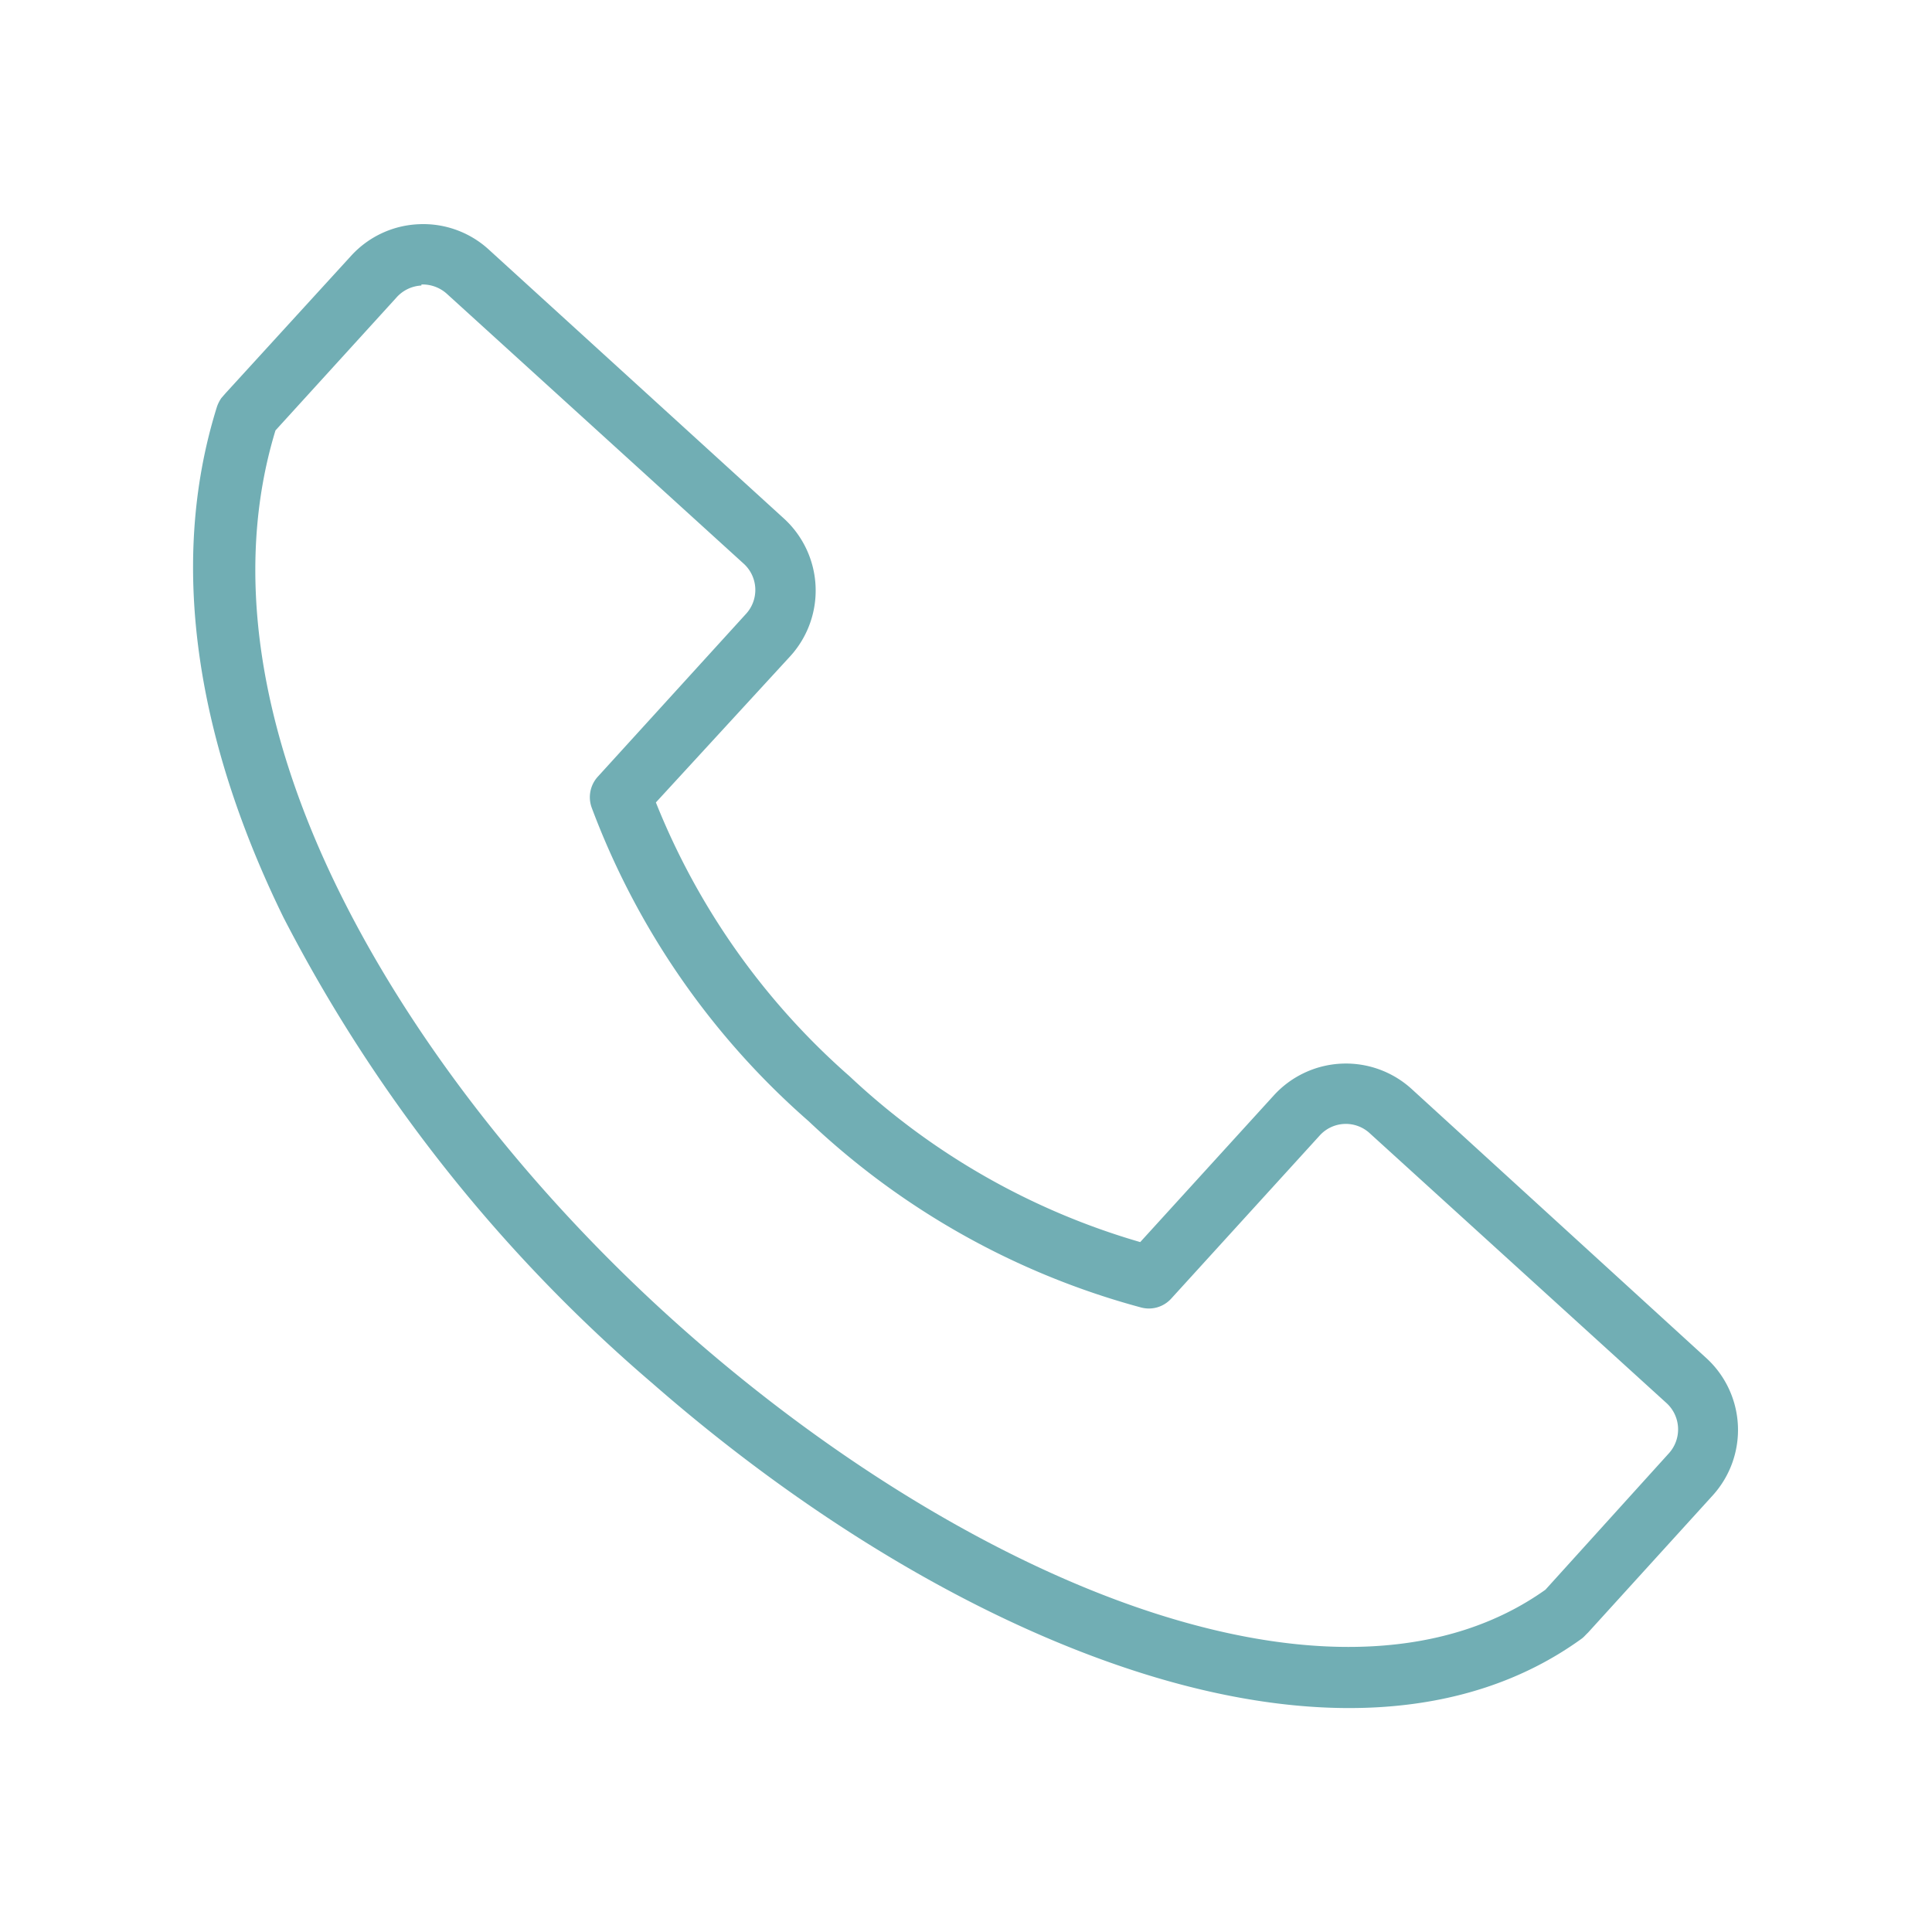
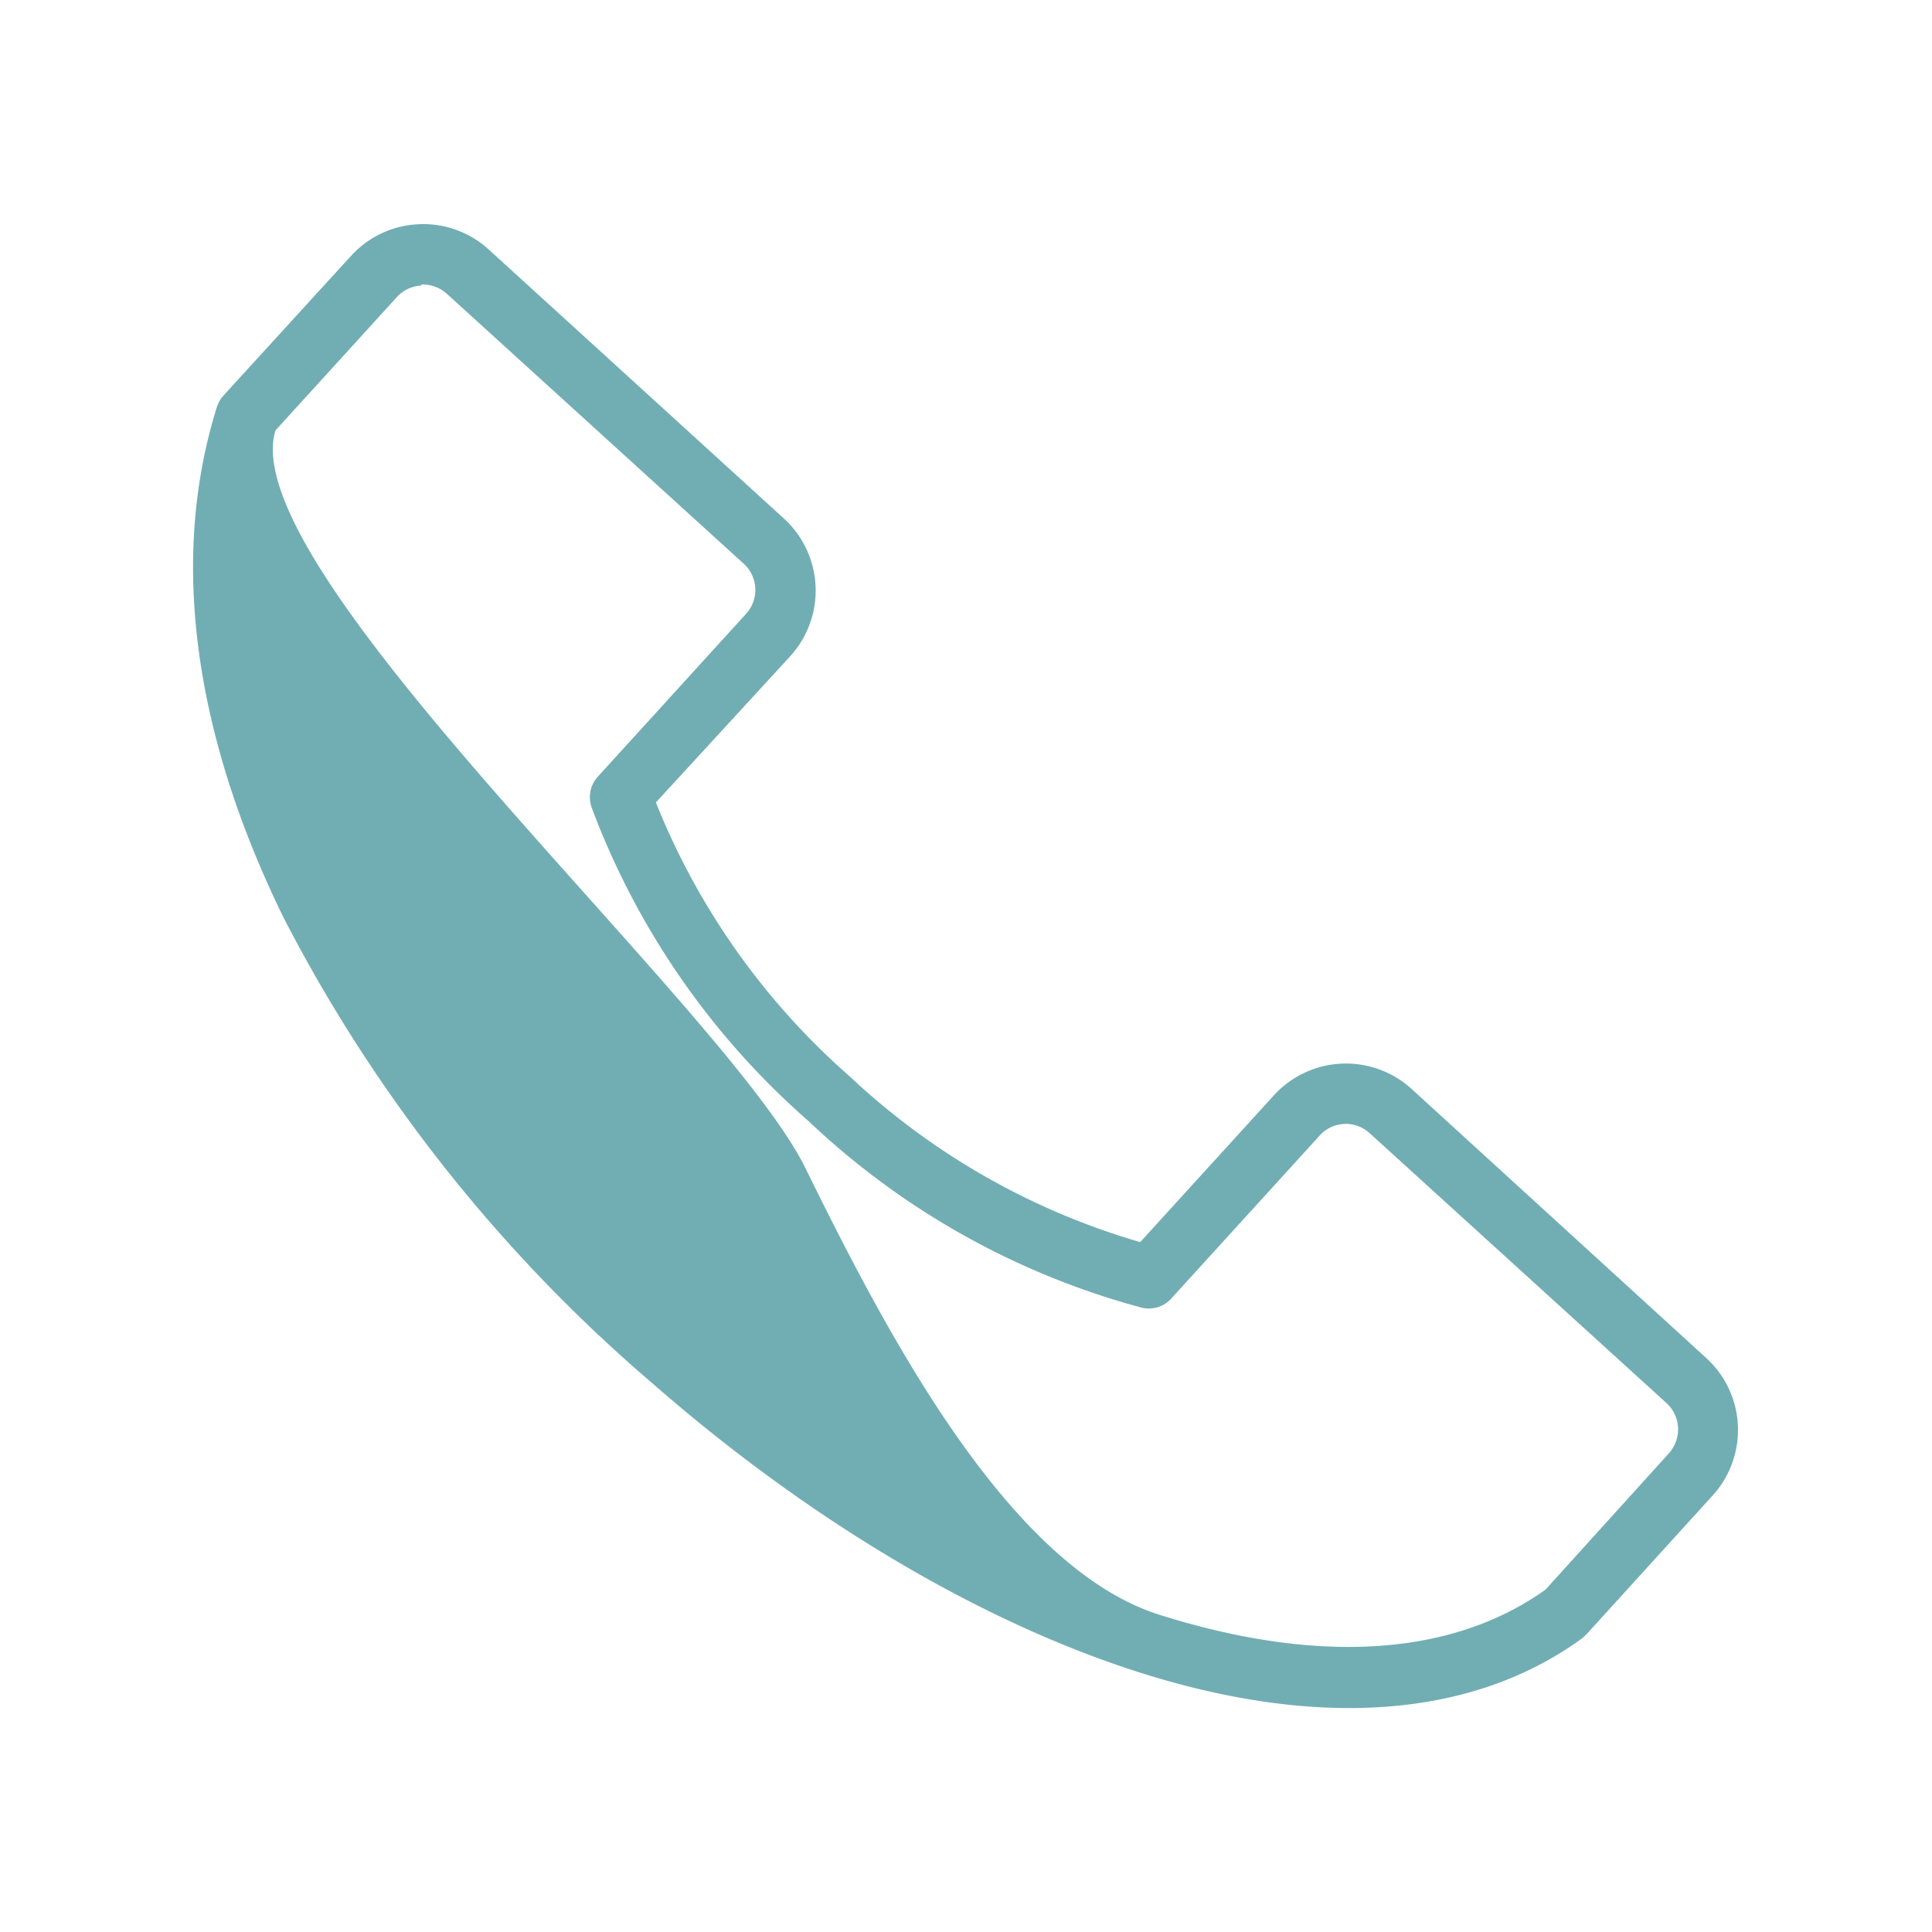
<svg xmlns="http://www.w3.org/2000/svg" id="Layer_1" data-name="Layer 1" viewBox="0 0 94.26 94.26">
  <defs>
    <style>.cls-1{fill:#71aeb4;}.cls-2{fill:none;}</style>
  </defs>
-   <path class="cls-1" d="M20.42,10.94a4.73,4.73,0,0,0-3.28,1.53L11,19.19s0,0-.2.23a1.77,1.77,0,0,0-.21.41c-2.49,7.93-.82,16.64,3.24,24.93a75.24,75.24,0,0,0,18,22.73C39.28,74,47.67,79.09,55.67,81.62s15.76,2.49,21.51-1.68a1.29,1.29,0,0,0,.17-.16l.14-.14,0,0,6.08-6.69a4.75,4.75,0,0,0-.32-6.69L68.85,53.11a4.76,4.76,0,0,0-6.69.32L55.63,60.6a34.89,34.89,0,0,1-14.18-8.09A35.07,35.07,0,0,1,32,39.15L38.57,32a4.76,4.76,0,0,0-.31-6.69L23.83,12.16a4.73,4.73,0,0,0-3.41-1.22Zm.14,2.94a1.77,1.77,0,0,1,1.27.48L36.26,27.48a1.73,1.73,0,0,1,.11,2.5L29.16,37.9a1.49,1.49,0,0,0-.29,1.51A38,38,0,0,0,39.45,54.7a37.91,37.91,0,0,0,16.22,9.09,1.47,1.47,0,0,0,1.47-.43l7.22-7.93a1.72,1.72,0,0,1,2.49-.12L81.28,68.43a1.74,1.74,0,0,1,.12,2.5l-6,6.63C70.65,80.94,64,81.13,56.56,78.78S41,71.54,33.8,65.26s-13.43-14-17.27-21.8S11.35,27.86,13.44,21l5.89-6.47a1.75,1.75,0,0,1,1.23-.6Z" />
-   <rect class="cls-2" width="94.26" height="94.26" />
+   <path class="cls-1" d="M20.42,10.94a4.73,4.73,0,0,0-3.28,1.53L11,19.19s0,0-.2.23a1.77,1.77,0,0,0-.21.41c-2.49,7.93-.82,16.64,3.24,24.93a75.24,75.24,0,0,0,18,22.73C39.28,74,47.67,79.09,55.67,81.62s15.76,2.49,21.51-1.68a1.29,1.29,0,0,0,.17-.16l.14-.14,0,0,6.08-6.69a4.75,4.75,0,0,0-.32-6.69L68.85,53.11a4.76,4.76,0,0,0-6.69.32L55.63,60.6a34.89,34.89,0,0,1-14.18-8.09A35.07,35.07,0,0,1,32,39.15L38.57,32a4.76,4.76,0,0,0-.31-6.69L23.83,12.16a4.73,4.73,0,0,0-3.41-1.22Zm.14,2.94a1.77,1.77,0,0,1,1.27.48L36.26,27.48a1.73,1.73,0,0,1,.11,2.5L29.16,37.9a1.49,1.49,0,0,0-.29,1.51A38,38,0,0,0,39.45,54.7a37.91,37.91,0,0,0,16.22,9.09,1.47,1.47,0,0,0,1.47-.43l7.22-7.93a1.72,1.72,0,0,1,2.49-.12L81.28,68.43a1.74,1.74,0,0,1,.12,2.5l-6,6.63C70.65,80.94,64,81.13,56.56,78.78s-13.43-14-17.27-21.8S11.35,27.86,13.44,21l5.89-6.47a1.75,1.75,0,0,1,1.23-.6Z" />
</svg>